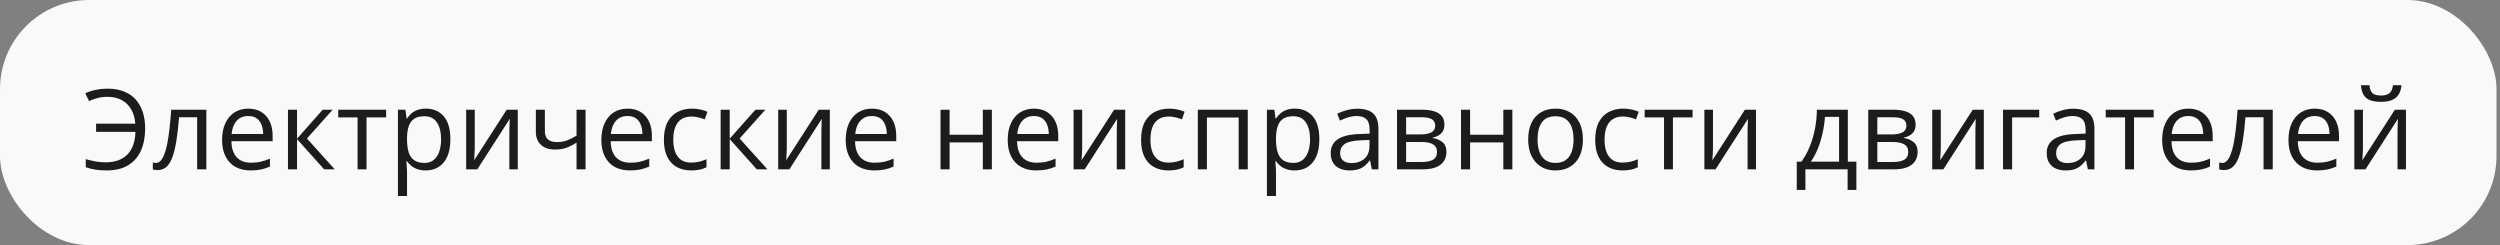
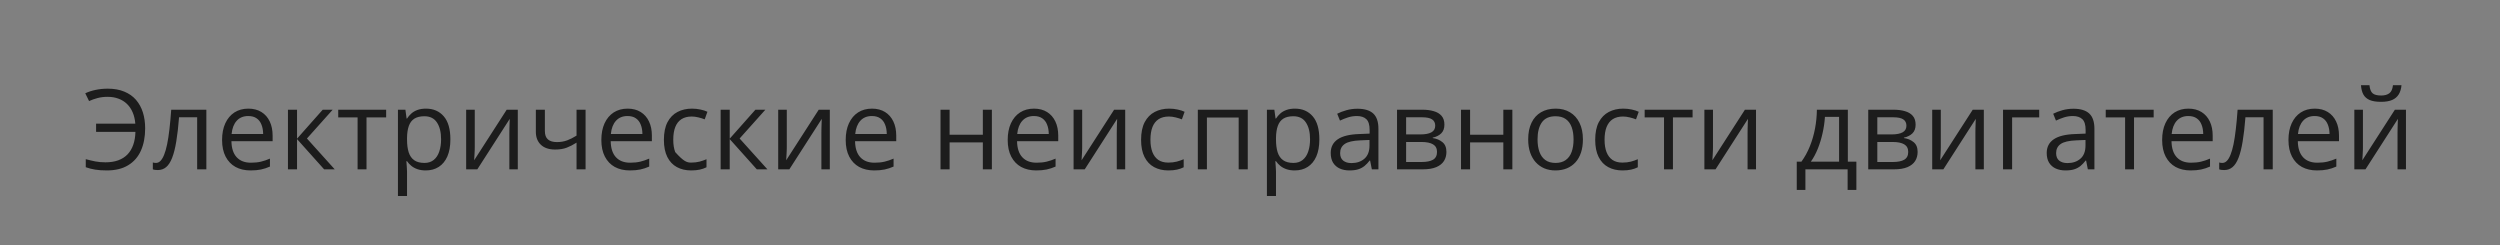
<svg xmlns="http://www.w3.org/2000/svg" width="561" height="55" viewBox="0 0 561 55" fill="none">
  <rect x="0" y="0" width="561" height="55" fill="#808080" stroke="none" />
-   <rect width="560.217" height="55" rx="20" fill="#F9F9F9" />
-   <path d="M24.151 21.728C23.329 21.728 22.568 21.822 21.868 22.009C21.176 22.196 20.55 22.42 19.988 22.68L19.134 20.935C19.826 20.601 20.607 20.345 21.477 20.166C22.348 19.986 23.247 19.897 24.175 19.897C25.599 19.897 26.836 20.117 27.886 20.556C28.944 20.988 29.819 21.602 30.511 22.399C31.202 23.197 31.719 24.137 32.061 25.219C32.403 26.302 32.574 27.49 32.574 28.784C32.574 30.712 32.256 32.385 31.622 33.801C30.987 35.217 30.031 36.311 28.753 37.084C27.483 37.858 25.892 38.244 23.98 38.244C22.946 38.244 22.067 38.183 21.343 38.061C20.627 37.947 19.927 37.768 19.244 37.524V35.717C19.935 35.904 20.639 36.071 21.355 36.218C22.08 36.356 22.849 36.425 23.663 36.425C24.753 36.425 25.709 36.275 26.531 35.974C27.361 35.672 28.057 35.229 28.619 34.643C29.18 34.057 29.607 33.341 29.9 32.495C30.201 31.648 30.364 30.68 30.389 29.589H21.563V27.758H30.364C30.291 26.814 30.096 25.972 29.778 25.231C29.461 24.483 29.034 23.848 28.497 23.327C27.959 22.806 27.325 22.412 26.592 22.143C25.868 21.866 25.054 21.728 24.151 21.728ZM46.307 38H44.244V26.318H40.179C40.016 28.426 39.808 30.232 39.556 31.738C39.312 33.235 39.003 34.46 38.628 35.412C38.262 36.356 37.815 37.052 37.286 37.499C36.765 37.939 36.142 38.159 35.418 38.159C35.198 38.159 34.991 38.147 34.795 38.122C34.6 38.098 34.433 38.057 34.295 38V36.462C34.401 36.495 34.511 36.519 34.624 36.535C34.747 36.551 34.873 36.56 35.003 36.56C35.369 36.56 35.703 36.409 36.004 36.108C36.313 35.799 36.59 35.335 36.834 34.716C37.086 34.098 37.31 33.317 37.505 32.373C37.701 31.42 37.872 30.301 38.018 29.016C38.173 27.722 38.307 26.257 38.421 24.621H46.307V38ZM55.73 24.377C56.87 24.377 57.846 24.629 58.66 25.134C59.474 25.638 60.096 26.346 60.528 27.258C60.959 28.161 61.175 29.219 61.175 30.432V31.689H51.934C51.959 33.26 52.349 34.456 53.106 35.278C53.863 36.1 54.929 36.511 56.304 36.511C57.151 36.511 57.899 36.433 58.55 36.279C59.201 36.124 59.877 35.896 60.577 35.595V37.377C59.901 37.678 59.23 37.898 58.562 38.037C57.903 38.175 57.122 38.244 56.219 38.244C54.933 38.244 53.81 37.984 52.85 37.463C51.897 36.934 51.157 36.161 50.628 35.144C50.099 34.126 49.834 32.881 49.834 31.408C49.834 29.968 50.075 28.723 50.555 27.673C51.043 26.615 51.727 25.801 52.605 25.231C53.492 24.662 54.534 24.377 55.73 24.377ZM55.706 26.037C54.624 26.037 53.761 26.391 53.118 27.099C52.475 27.807 52.093 28.796 51.971 30.065H59.051C59.043 29.268 58.916 28.568 58.672 27.966C58.436 27.355 58.074 26.884 57.586 26.55C57.098 26.208 56.471 26.037 55.706 26.037ZM72.417 24.621H74.651L68.877 31.079L75.115 38H72.735L66.656 31.213V38H64.617V24.621H66.656V31.115L72.417 24.621ZM86.651 26.342H82.244V38H80.242V26.342H75.897V24.621H86.651V26.342ZM95.586 24.377C97.255 24.377 98.585 24.951 99.578 26.098C100.571 27.246 101.067 28.971 101.067 31.274C101.067 32.796 100.839 34.073 100.384 35.107C99.928 36.141 99.285 36.922 98.455 37.451C97.633 37.98 96.661 38.244 95.538 38.244C94.83 38.244 94.207 38.151 93.67 37.963C93.133 37.776 92.673 37.524 92.29 37.206C91.908 36.889 91.591 36.543 91.338 36.169H91.192C91.216 36.486 91.245 36.869 91.277 37.316C91.318 37.764 91.338 38.155 91.338 38.488V43.981H89.3V24.621H90.972L91.241 26.599H91.338C91.599 26.192 91.916 25.822 92.29 25.488C92.665 25.146 93.121 24.877 93.658 24.682C94.203 24.479 94.846 24.377 95.586 24.377ZM95.232 26.086C94.305 26.086 93.556 26.265 92.986 26.623C92.425 26.981 92.014 27.518 91.753 28.234C91.493 28.942 91.355 29.834 91.338 30.908V31.298C91.338 32.429 91.46 33.386 91.705 34.167C91.957 34.948 92.368 35.542 92.938 35.949C93.515 36.356 94.288 36.56 95.257 36.56C96.087 36.56 96.779 36.336 97.332 35.888C97.885 35.441 98.296 34.818 98.565 34.02C98.842 33.215 98.98 32.291 98.98 31.25C98.98 29.671 98.671 28.418 98.052 27.49C97.442 26.554 96.502 26.086 95.232 26.086ZM106.536 24.621V33.032C106.536 33.194 106.532 33.406 106.524 33.666C106.516 33.919 106.504 34.191 106.487 34.484C106.471 34.769 106.455 35.046 106.438 35.315C106.43 35.575 106.418 35.791 106.402 35.961L113.702 24.621H116.192V38H114.3V29.797C114.3 29.537 114.304 29.203 114.312 28.796C114.32 28.389 114.332 27.99 114.349 27.6C114.365 27.201 114.377 26.892 114.385 26.672L107.11 38H104.607V24.621H106.536ZM122.271 24.621V29.431C122.271 30.269 122.499 30.887 122.955 31.286C123.418 31.685 124.09 31.884 124.969 31.884C125.815 31.884 126.584 31.754 127.276 31.494C127.968 31.233 128.667 30.879 129.375 30.432V24.621H131.402V38H129.375V32.006C128.627 32.486 127.89 32.865 127.166 33.142C126.442 33.418 125.575 33.557 124.566 33.557C123.191 33.557 122.124 33.199 121.368 32.482C120.619 31.766 120.245 30.798 120.245 29.577V24.621H122.271ZM140.838 24.377C141.977 24.377 142.954 24.629 143.768 25.134C144.581 25.638 145.204 26.346 145.635 27.258C146.067 28.161 146.282 29.219 146.282 30.432V31.689H137.041C137.066 33.26 137.457 34.456 138.213 35.278C138.97 36.1 140.036 36.511 141.412 36.511C142.258 36.511 143.007 36.433 143.658 36.279C144.309 36.124 144.984 35.896 145.684 35.595V37.377C145.009 37.678 144.337 37.898 143.67 38.037C143.011 38.175 142.229 38.244 141.326 38.244C140.04 38.244 138.917 37.984 137.957 37.463C137.005 36.934 136.264 36.161 135.735 35.144C135.206 34.126 134.942 32.881 134.942 31.408C134.942 29.968 135.182 28.723 135.662 27.673C136.15 26.615 136.834 25.801 137.713 25.231C138.6 24.662 139.642 24.377 140.838 24.377ZM140.813 26.037C139.731 26.037 138.868 26.391 138.226 27.099C137.583 27.807 137.2 28.796 137.078 30.065H144.158C144.15 29.268 144.024 28.568 143.78 27.966C143.544 27.355 143.182 26.884 142.693 26.55C142.205 26.208 141.578 26.037 140.813 26.037ZM155.083 38.244C153.879 38.244 152.817 37.996 151.897 37.499C150.978 37.003 150.262 36.246 149.749 35.229C149.236 34.212 148.98 32.93 148.98 31.384C148.98 29.764 149.249 28.442 149.786 27.416C150.331 26.383 151.08 25.618 152.032 25.122C152.984 24.625 154.066 24.377 155.279 24.377C155.946 24.377 156.589 24.446 157.207 24.584C157.834 24.715 158.347 24.881 158.746 25.085L158.135 26.782C157.728 26.619 157.256 26.473 156.719 26.342C156.19 26.212 155.694 26.147 155.23 26.147C154.302 26.147 153.529 26.346 152.911 26.745C152.3 27.144 151.84 27.73 151.531 28.503C151.23 29.276 151.08 30.228 151.08 31.359C151.08 32.442 151.226 33.365 151.519 34.13C151.82 34.895 152.264 35.481 152.85 35.888C153.444 36.287 154.184 36.486 155.071 36.486C155.779 36.486 156.418 36.413 156.988 36.267C157.557 36.112 158.074 35.933 158.538 35.73V37.536C158.09 37.764 157.59 37.939 157.037 38.061C156.491 38.183 155.84 38.244 155.083 38.244ZM169.512 24.621H171.746L165.972 31.079L172.21 38H169.83L163.75 31.213V38H161.712V24.621H163.75V31.115L169.512 24.621ZM176.556 24.621V33.032C176.556 33.194 176.552 33.406 176.543 33.666C176.535 33.919 176.523 34.191 176.507 34.484C176.491 34.769 176.474 35.046 176.458 35.315C176.45 35.575 176.438 35.791 176.421 35.961L183.721 24.621H186.211V38H184.319V29.797C184.319 29.537 184.323 29.203 184.332 28.796C184.34 28.389 184.352 27.99 184.368 27.6C184.384 27.201 184.397 26.892 184.405 26.672L177.129 38H174.627V24.621H176.556ZM195.672 24.377C196.811 24.377 197.788 24.629 198.602 25.134C199.415 25.638 200.038 26.346 200.469 27.258C200.901 28.161 201.116 29.219 201.116 30.432V31.689H191.875C191.9 33.26 192.29 34.456 193.047 35.278C193.804 36.1 194.87 36.511 196.246 36.511C197.092 36.511 197.841 36.433 198.492 36.279C199.143 36.124 199.818 35.896 200.518 35.595V37.377C199.843 37.678 199.171 37.898 198.504 38.037C197.845 38.175 197.063 38.244 196.16 38.244C194.874 38.244 193.751 37.984 192.791 37.463C191.839 36.934 191.098 36.161 190.569 35.144C190.04 34.126 189.776 32.881 189.776 31.408C189.776 29.968 190.016 28.723 190.496 27.673C190.984 26.615 191.668 25.801 192.547 25.231C193.434 24.662 194.476 24.377 195.672 24.377ZM195.647 26.037C194.565 26.037 193.702 26.391 193.06 27.099C192.417 27.807 192.034 28.796 191.912 30.065H198.992C198.984 29.268 198.858 28.568 198.614 27.966C198.378 27.355 198.016 26.884 197.527 26.55C197.039 26.208 196.412 26.037 195.647 26.037ZM213.091 24.621V30.236H220.55V24.621H222.576V38H220.55V31.957H213.091V38H211.053V24.621H213.091ZM232.024 24.377C233.164 24.377 234.14 24.629 234.954 25.134C235.768 25.638 236.39 26.346 236.822 27.258C237.253 28.161 237.469 29.219 237.469 30.432V31.689H228.228C228.252 33.26 228.643 34.456 229.4 35.278C230.157 36.1 231.223 36.511 232.598 36.511C233.444 36.511 234.193 36.433 234.844 36.279C235.495 36.124 236.171 35.896 236.871 35.595V37.377C236.195 37.678 235.524 37.898 234.856 38.037C234.197 38.175 233.416 38.244 232.513 38.244C231.227 38.244 230.104 37.984 229.144 37.463C228.191 36.934 227.451 36.161 226.922 35.144C226.393 34.126 226.128 32.881 226.128 31.408C226.128 29.968 226.368 28.723 226.849 27.673C227.337 26.615 228.02 25.801 228.899 25.231C229.786 24.662 230.828 24.377 232.024 24.377ZM232 26.037C230.918 26.037 230.055 26.391 229.412 27.099C228.769 27.807 228.387 28.796 228.265 30.065H235.345C235.337 29.268 235.21 28.568 234.966 27.966C234.73 27.355 234.368 26.884 233.88 26.55C233.392 26.208 232.765 26.037 232 26.037ZM242.84 24.621V33.032C242.84 33.194 242.836 33.406 242.828 33.666C242.819 33.919 242.807 34.191 242.791 34.484C242.775 34.769 242.758 35.046 242.742 35.315C242.734 35.575 242.722 35.791 242.706 35.961L250.005 24.621H252.496V38H250.603V29.797C250.603 29.537 250.608 29.203 250.616 28.796C250.624 28.389 250.636 27.99 250.652 27.6C250.669 27.201 250.681 26.892 250.689 26.672L243.414 38H240.911V24.621H242.84ZM262.164 38.244C260.959 38.244 259.897 37.996 258.978 37.499C258.058 37.003 257.342 36.246 256.829 35.229C256.316 34.212 256.06 32.93 256.06 31.384C256.06 29.764 256.329 28.442 256.866 27.416C257.411 26.383 258.16 25.618 259.112 25.122C260.064 24.625 261.146 24.377 262.359 24.377C263.026 24.377 263.669 24.446 264.288 24.584C264.914 24.715 265.427 24.881 265.826 25.085L265.215 26.782C264.808 26.619 264.336 26.473 263.799 26.342C263.27 26.212 262.774 26.147 262.31 26.147C261.382 26.147 260.609 26.346 259.991 26.745C259.38 27.144 258.921 27.73 258.611 28.503C258.31 29.276 258.16 30.228 258.16 31.359C258.16 32.442 258.306 33.365 258.599 34.13C258.9 34.895 259.344 35.481 259.93 35.888C260.524 36.287 261.264 36.486 262.151 36.486C262.859 36.486 263.498 36.413 264.068 36.267C264.638 36.112 265.154 35.933 265.618 35.73V37.536C265.171 37.764 264.67 37.939 264.117 38.061C263.571 38.183 262.92 38.244 262.164 38.244ZM279.998 24.621V38H277.959V26.367H270.831V38H268.792V24.621H279.998ZM290.582 24.377C292.25 24.377 293.58 24.951 294.573 26.098C295.566 27.246 296.062 28.971 296.062 31.274C296.062 32.796 295.835 34.073 295.379 35.107C294.923 36.141 294.28 36.922 293.45 37.451C292.628 37.98 291.656 38.244 290.533 38.244C289.825 38.244 289.202 38.151 288.665 37.963C288.128 37.776 287.668 37.524 287.286 37.206C286.903 36.889 286.586 36.543 286.333 36.169H286.187C286.211 36.486 286.24 36.869 286.272 37.316C286.313 37.764 286.333 38.155 286.333 38.488V43.981H284.295V24.621H285.967L286.236 26.599H286.333C286.594 26.192 286.911 25.822 287.286 25.488C287.66 25.146 288.116 24.877 288.653 24.682C289.198 24.479 289.841 24.377 290.582 24.377ZM290.228 26.086C289.3 26.086 288.551 26.265 287.981 26.623C287.42 26.981 287.009 27.518 286.749 28.234C286.488 28.942 286.35 29.834 286.333 30.908V31.298C286.333 32.429 286.456 33.386 286.7 34.167C286.952 34.948 287.363 35.542 287.933 35.949C288.51 36.356 289.283 36.56 290.252 36.56C291.082 36.56 291.774 36.336 292.327 35.888C292.881 35.441 293.291 34.818 293.56 34.02C293.837 33.215 293.975 32.291 293.975 31.25C293.975 29.671 293.666 28.418 293.047 27.49C292.437 26.554 291.497 26.086 290.228 26.086ZM304.607 24.401C306.202 24.401 307.387 24.759 308.16 25.476C308.933 26.192 309.319 27.335 309.319 28.906V38H307.842L307.452 36.023H307.354C306.98 36.511 306.589 36.922 306.182 37.255C305.775 37.581 305.303 37.829 304.766 38C304.237 38.163 303.586 38.244 302.813 38.244C301.999 38.244 301.275 38.102 300.64 37.817C300.013 37.532 299.517 37.101 299.151 36.523C298.793 35.945 298.614 35.213 298.614 34.326C298.614 32.991 299.143 31.966 300.201 31.25C301.259 30.533 302.87 30.143 305.035 30.078L307.342 29.98V29.162C307.342 28.006 307.094 27.197 306.597 26.733C306.101 26.269 305.401 26.037 304.498 26.037C303.798 26.037 303.13 26.139 302.496 26.342C301.861 26.546 301.259 26.786 300.689 27.062L300.066 25.524C300.669 25.215 301.36 24.951 302.142 24.731C302.923 24.511 303.745 24.401 304.607 24.401ZM307.317 31.408L305.279 31.494C303.61 31.559 302.435 31.831 301.751 32.312C301.067 32.792 300.726 33.471 300.726 34.35C300.726 35.115 300.957 35.681 301.421 36.047C301.885 36.413 302.5 36.596 303.265 36.596C304.453 36.596 305.425 36.267 306.182 35.607C306.939 34.948 307.317 33.959 307.317 32.641V31.408ZM324.126 27.978C324.126 28.816 323.882 29.471 323.394 29.943C322.906 30.407 322.275 30.721 321.502 30.883V30.981C322.34 31.095 323.06 31.396 323.663 31.884C324.273 32.364 324.578 33.101 324.578 34.094C324.578 34.859 324.395 35.534 324.029 36.12C323.663 36.706 323.089 37.166 322.308 37.499C321.526 37.833 320.509 38 319.256 38H313.494V24.621H319.207C320.167 24.621 321.014 24.731 321.746 24.951C322.487 25.162 323.068 25.512 323.492 26C323.915 26.489 324.126 27.148 324.126 27.978ZM322.466 34.094C322.466 33.304 322.165 32.735 321.563 32.385C320.969 32.035 320.102 31.86 318.963 31.86H315.533V36.352H319.012C320.135 36.352 320.989 36.181 321.575 35.839C322.169 35.489 322.466 34.908 322.466 34.094ZM322.063 28.21C322.063 27.575 321.832 27.103 321.368 26.794C320.904 26.477 320.143 26.318 319.085 26.318H315.533V30.163H318.731C319.83 30.163 320.66 30.004 321.221 29.687C321.783 29.37 322.063 28.877 322.063 28.21ZM329.888 24.621V30.236H337.347V24.621H339.373V38H337.347V31.957H329.888V38H327.85V24.621H329.888ZM355.206 31.286C355.206 32.385 355.063 33.365 354.778 34.228C354.493 35.091 354.082 35.819 353.545 36.413C353.008 37.007 352.357 37.463 351.592 37.78C350.835 38.09 349.977 38.244 349.017 38.244C348.121 38.244 347.299 38.09 346.551 37.78C345.81 37.463 345.167 37.007 344.622 36.413C344.085 35.819 343.666 35.091 343.365 34.228C343.072 33.365 342.925 32.385 342.925 31.286C342.925 29.821 343.173 28.576 343.67 27.551C344.166 26.517 344.874 25.732 345.794 25.195C346.722 24.65 347.824 24.377 349.102 24.377C350.323 24.377 351.389 24.65 352.3 25.195C353.22 25.74 353.932 26.529 354.436 27.563C354.949 28.588 355.206 29.829 355.206 31.286ZM345.025 31.286C345.025 32.36 345.167 33.292 345.452 34.081C345.737 34.871 346.176 35.481 346.77 35.913C347.365 36.344 348.13 36.56 349.065 36.56C349.993 36.56 350.754 36.344 351.348 35.913C351.95 35.481 352.394 34.871 352.679 34.081C352.964 33.292 353.106 32.36 353.106 31.286C353.106 30.22 352.964 29.3 352.679 28.527C352.394 27.746 351.954 27.144 351.36 26.721C350.766 26.297 349.997 26.086 349.053 26.086C347.662 26.086 346.64 26.546 345.989 27.465C345.346 28.385 345.025 29.659 345.025 31.286ZM364.068 38.244C362.863 38.244 361.801 37.996 360.882 37.499C359.962 37.003 359.246 36.246 358.733 35.229C358.221 34.212 357.964 32.93 357.964 31.384C357.964 29.764 358.233 28.442 358.77 27.416C359.315 26.383 360.064 25.618 361.016 25.122C361.968 24.625 363.051 24.377 364.263 24.377C364.93 24.377 365.573 24.446 366.192 24.584C366.818 24.715 367.331 24.881 367.73 25.085L367.12 26.782C366.713 26.619 366.241 26.473 365.704 26.342C365.175 26.212 364.678 26.147 364.214 26.147C363.287 26.147 362.513 26.346 361.895 26.745C361.285 27.144 360.825 27.73 360.516 28.503C360.214 29.276 360.064 30.228 360.064 31.359C360.064 32.442 360.21 33.365 360.503 34.13C360.804 34.895 361.248 35.481 361.834 35.888C362.428 36.287 363.169 36.486 364.056 36.486C364.764 36.486 365.402 36.413 365.972 36.267C366.542 36.112 367.059 35.933 367.522 35.73V37.536C367.075 37.764 366.574 37.939 366.021 38.061C365.476 38.183 364.825 38.244 364.068 38.244ZM379.815 26.342H375.408V38H373.406V26.342H369.061V24.621H379.815V26.342ZM384.393 24.621V33.032C384.393 33.194 384.388 33.406 384.38 33.666C384.372 33.919 384.36 34.191 384.344 34.484C384.327 34.769 384.311 35.046 384.295 35.315C384.287 35.575 384.275 35.791 384.258 35.961L391.558 24.621H394.048V38H392.156V29.797C392.156 29.537 392.16 29.203 392.168 28.796C392.177 28.389 392.189 27.99 392.205 27.6C392.221 27.201 392.234 26.892 392.242 26.672L384.966 38H382.464V24.621H384.393ZM414.654 24.621V36.279H416.57V42.627H414.605V38H405.132V42.627H403.191V36.279H404.241C405.006 35.221 405.641 34.061 406.145 32.8C406.65 31.538 407.033 30.216 407.293 28.832C407.553 27.441 407.692 26.037 407.708 24.621H414.654ZM412.688 26.232H409.515C409.441 27.421 409.266 28.629 408.99 29.858C408.721 31.087 408.363 32.259 407.915 33.373C407.468 34.48 406.947 35.449 406.353 36.279H412.688V26.232ZM429.864 27.978C429.864 28.816 429.62 29.471 429.131 29.943C428.643 30.407 428.012 30.721 427.239 30.883V30.981C428.077 31.095 428.798 31.396 429.4 31.884C430.01 32.364 430.315 33.101 430.315 34.094C430.315 34.859 430.132 35.534 429.766 36.12C429.4 36.706 428.826 37.166 428.045 37.499C427.264 37.833 426.246 38 424.993 38H419.231V24.621H424.944C425.905 24.621 426.751 24.731 427.483 24.951C428.224 25.162 428.806 25.512 429.229 26C429.652 26.489 429.864 27.148 429.864 27.978ZM428.204 34.094C428.204 33.304 427.902 32.735 427.3 32.385C426.706 32.035 425.839 31.86 424.7 31.86H421.27V36.352H424.749C425.872 36.352 426.727 36.181 427.312 35.839C427.907 35.489 428.204 34.908 428.204 34.094ZM427.801 28.21C427.801 27.575 427.569 27.103 427.105 26.794C426.641 26.477 425.88 26.318 424.822 26.318H421.27V30.163H424.468C425.567 30.163 426.397 30.004 426.958 29.687C427.52 29.37 427.801 28.877 427.801 28.21ZM435.516 24.621V33.032C435.516 33.194 435.512 33.406 435.503 33.666C435.495 33.919 435.483 34.191 435.467 34.484C435.45 34.769 435.434 35.046 435.418 35.315C435.41 35.575 435.398 35.791 435.381 35.961L442.681 24.621H445.171V38H443.279V29.797C443.279 29.537 443.283 29.203 443.291 28.796C443.3 28.389 443.312 27.99 443.328 27.6C443.344 27.201 443.357 26.892 443.365 26.672L436.089 38H433.587V24.621H435.516ZM457.598 24.621V26.342H451.519V38H449.48V24.621H457.598ZM465.276 24.401C466.871 24.401 468.055 24.759 468.829 25.476C469.602 26.192 469.988 27.335 469.988 28.906V38H468.511L468.121 36.023H468.023C467.649 36.511 467.258 36.922 466.851 37.255C466.444 37.581 465.972 37.829 465.435 38C464.906 38.163 464.255 38.244 463.482 38.244C462.668 38.244 461.944 38.102 461.309 37.817C460.682 37.532 460.186 37.101 459.82 36.523C459.462 35.945 459.283 35.213 459.283 34.326C459.283 32.991 459.812 31.966 460.87 31.25C461.928 30.533 463.539 30.143 465.704 30.078L468.011 29.98V29.162C468.011 28.006 467.763 27.197 467.266 26.733C466.77 26.269 466.07 26.037 465.166 26.037C464.467 26.037 463.799 26.139 463.165 26.342C462.53 26.546 461.928 26.786 461.358 27.062L460.735 25.524C461.338 25.215 462.029 24.951 462.811 24.731C463.592 24.511 464.414 24.401 465.276 24.401ZM467.986 31.408L465.948 31.494C464.279 31.559 463.103 31.831 462.42 32.312C461.736 32.792 461.395 33.471 461.395 34.35C461.395 35.115 461.626 35.681 462.09 36.047C462.554 36.413 463.169 36.596 463.934 36.596C465.122 36.596 466.094 36.267 466.851 35.607C467.608 34.948 467.986 33.959 467.986 32.641V31.408ZM483.282 26.342H478.875V38H476.873V26.342H472.527V24.621H483.282V26.342ZM491.082 24.377C492.221 24.377 493.198 24.629 494.012 25.134C494.825 25.638 495.448 26.346 495.879 27.258C496.311 28.161 496.526 29.219 496.526 30.432V31.689H487.286C487.31 33.26 487.701 34.456 488.457 35.278C489.214 36.1 490.28 36.511 491.656 36.511C492.502 36.511 493.251 36.433 493.902 36.279C494.553 36.124 495.228 35.896 495.928 35.595V37.377C495.253 37.678 494.581 37.898 493.914 38.037C493.255 38.175 492.474 38.244 491.57 38.244C490.284 38.244 489.161 37.984 488.201 37.463C487.249 36.934 486.508 36.161 485.979 35.144C485.45 34.126 485.186 32.881 485.186 31.408C485.186 29.968 485.426 28.723 485.906 27.673C486.395 26.615 487.078 25.801 487.957 25.231C488.844 24.662 489.886 24.377 491.082 24.377ZM491.058 26.037C489.975 26.037 489.113 26.391 488.47 27.099C487.827 27.807 487.444 28.796 487.322 30.065H494.402C494.394 29.268 494.268 28.568 494.024 27.966C493.788 27.355 493.426 26.884 492.937 26.55C492.449 26.208 491.823 26.037 491.058 26.037ZM510.003 38H507.94V26.318H503.875C503.712 28.426 503.505 30.232 503.252 31.738C503.008 33.235 502.699 34.46 502.325 35.412C501.958 36.356 501.511 37.052 500.982 37.499C500.461 37.939 499.839 38.159 499.114 38.159C498.895 38.159 498.687 38.147 498.492 38.122C498.296 38.098 498.13 38.057 497.991 38V36.462C498.097 36.495 498.207 36.519 498.321 36.535C498.443 36.551 498.569 36.56 498.699 36.56C499.065 36.56 499.399 36.409 499.7 36.108C500.009 35.799 500.286 35.335 500.53 34.716C500.783 34.098 501.006 33.317 501.202 32.373C501.397 31.42 501.568 30.301 501.714 29.016C501.869 27.722 502.003 26.257 502.117 24.621H510.003V38ZM519.427 24.377C520.566 24.377 521.543 24.629 522.356 25.134C523.17 25.638 523.793 26.346 524.224 27.258C524.655 28.161 524.871 29.219 524.871 30.432V31.689H515.63C515.655 33.26 516.045 34.456 516.802 35.278C517.559 36.1 518.625 36.511 520 36.511C520.847 36.511 521.596 36.433 522.247 36.279C522.898 36.124 523.573 35.896 524.273 35.595V37.377C523.597 37.678 522.926 37.898 522.259 38.037C521.6 38.175 520.818 38.244 519.915 38.244C518.629 38.244 517.506 37.984 516.546 37.463C515.594 36.934 514.853 36.161 514.324 35.144C513.795 34.126 513.531 32.881 513.531 31.408C513.531 29.968 513.771 28.723 514.251 27.673C514.739 26.615 515.423 25.801 516.302 25.231C517.189 24.662 518.23 24.377 519.427 24.377ZM519.402 26.037C518.32 26.037 517.457 26.391 516.814 27.099C516.172 27.807 515.789 28.796 515.667 30.065H522.747C522.739 29.268 522.613 28.568 522.369 27.966C522.133 27.355 521.77 26.884 521.282 26.55C520.794 26.208 520.167 26.037 519.402 26.037ZM530.242 24.621V33.032C530.242 33.194 530.238 33.406 530.23 33.666C530.222 33.919 530.21 34.191 530.193 34.484C530.177 34.769 530.161 35.046 530.145 35.315C530.136 35.575 530.124 35.791 530.108 35.961L537.408 24.621H539.898V38H538.006V29.797C538.006 29.537 538.01 29.203 538.018 28.796C538.026 28.389 538.038 27.99 538.055 27.6C538.071 27.201 538.083 26.892 538.091 26.672L530.816 38H528.313V24.621H530.242ZM538.897 19.116C538.824 19.938 538.616 20.625 538.274 21.179C537.941 21.732 537.448 22.151 536.797 22.436C536.146 22.713 535.312 22.851 534.295 22.851C533.245 22.851 532.399 22.717 531.756 22.448C531.121 22.172 530.649 21.756 530.34 21.203C530.039 20.65 529.86 19.954 529.803 19.116H531.707C531.797 20.011 532.037 20.621 532.427 20.947C532.818 21.272 533.453 21.435 534.332 21.435C535.113 21.435 535.727 21.264 536.175 20.922C536.622 20.581 536.891 19.978 536.98 19.116H538.897Z" fill="#1C1C1C" />
+   <path d="M24.151 21.728C23.329 21.728 22.568 21.822 21.868 22.009C21.176 22.196 20.55 22.42 19.988 22.68L19.134 20.935C19.826 20.601 20.607 20.345 21.477 20.166C22.348 19.986 23.247 19.897 24.175 19.897C25.599 19.897 26.836 20.117 27.886 20.556C28.944 20.988 29.819 21.602 30.511 22.399C31.202 23.197 31.719 24.137 32.061 25.219C32.403 26.302 32.574 27.49 32.574 28.784C32.574 30.712 32.256 32.385 31.622 33.801C30.987 35.217 30.031 36.311 28.753 37.084C27.483 37.858 25.892 38.244 23.98 38.244C22.946 38.244 22.067 38.183 21.343 38.061C20.627 37.947 19.927 37.768 19.244 37.524V35.717C19.935 35.904 20.639 36.071 21.355 36.218C22.08 36.356 22.849 36.425 23.663 36.425C24.753 36.425 25.709 36.275 26.531 35.974C27.361 35.672 28.057 35.229 28.619 34.643C29.18 34.057 29.607 33.341 29.9 32.495C30.201 31.648 30.364 30.68 30.389 29.589H21.563V27.758H30.364C30.291 26.814 30.096 25.972 29.778 25.231C29.461 24.483 29.034 23.848 28.497 23.327C27.959 22.806 27.325 22.412 26.592 22.143C25.868 21.866 25.054 21.728 24.151 21.728ZM46.307 38H44.244V26.318H40.179C40.016 28.426 39.808 30.232 39.556 31.738C39.312 33.235 39.003 34.46 38.628 35.412C38.262 36.356 37.815 37.052 37.286 37.499C36.765 37.939 36.142 38.159 35.418 38.159C35.198 38.159 34.991 38.147 34.795 38.122C34.6 38.098 34.433 38.057 34.295 38V36.462C34.401 36.495 34.511 36.519 34.624 36.535C34.747 36.551 34.873 36.56 35.003 36.56C35.369 36.56 35.703 36.409 36.004 36.108C36.313 35.799 36.59 35.335 36.834 34.716C37.086 34.098 37.31 33.317 37.505 32.373C37.701 31.42 37.872 30.301 38.018 29.016C38.173 27.722 38.307 26.257 38.421 24.621H46.307V38ZM55.73 24.377C56.87 24.377 57.846 24.629 58.66 25.134C59.474 25.638 60.096 26.346 60.528 27.258C60.959 28.161 61.175 29.219 61.175 30.432V31.689H51.934C51.959 33.26 52.349 34.456 53.106 35.278C53.863 36.1 54.929 36.511 56.304 36.511C57.151 36.511 57.899 36.433 58.55 36.279C59.201 36.124 59.877 35.896 60.577 35.595V37.377C59.901 37.678 59.23 37.898 58.562 38.037C57.903 38.175 57.122 38.244 56.219 38.244C54.933 38.244 53.81 37.984 52.85 37.463C51.897 36.934 51.157 36.161 50.628 35.144C50.099 34.126 49.834 32.881 49.834 31.408C49.834 29.968 50.075 28.723 50.555 27.673C51.043 26.615 51.727 25.801 52.605 25.231C53.492 24.662 54.534 24.377 55.73 24.377ZM55.706 26.037C54.624 26.037 53.761 26.391 53.118 27.099C52.475 27.807 52.093 28.796 51.971 30.065H59.051C59.043 29.268 58.916 28.568 58.672 27.966C58.436 27.355 58.074 26.884 57.586 26.55C57.098 26.208 56.471 26.037 55.706 26.037ZM72.417 24.621H74.651L68.877 31.079L75.115 38H72.735L66.656 31.213V38H64.617V24.621H66.656V31.115L72.417 24.621ZM86.651 26.342H82.244V38H80.242V26.342H75.897V24.621H86.651V26.342ZM95.586 24.377C97.255 24.377 98.585 24.951 99.578 26.098C100.571 27.246 101.067 28.971 101.067 31.274C101.067 32.796 100.839 34.073 100.384 35.107C99.928 36.141 99.285 36.922 98.455 37.451C97.633 37.98 96.661 38.244 95.538 38.244C94.83 38.244 94.207 38.151 93.67 37.963C93.133 37.776 92.673 37.524 92.29 37.206C91.908 36.889 91.591 36.543 91.338 36.169H91.192C91.216 36.486 91.245 36.869 91.277 37.316C91.318 37.764 91.338 38.155 91.338 38.488V43.981H89.3V24.621H90.972L91.241 26.599H91.338C91.599 26.192 91.916 25.822 92.29 25.488C92.665 25.146 93.121 24.877 93.658 24.682C94.203 24.479 94.846 24.377 95.586 24.377ZM95.232 26.086C94.305 26.086 93.556 26.265 92.986 26.623C92.425 26.981 92.014 27.518 91.753 28.234C91.493 28.942 91.355 29.834 91.338 30.908V31.298C91.338 32.429 91.46 33.386 91.705 34.167C91.957 34.948 92.368 35.542 92.938 35.949C93.515 36.356 94.288 36.56 95.257 36.56C96.087 36.56 96.779 36.336 97.332 35.888C97.885 35.441 98.296 34.818 98.565 34.02C98.842 33.215 98.98 32.291 98.98 31.25C98.98 29.671 98.671 28.418 98.052 27.49C97.442 26.554 96.502 26.086 95.232 26.086ZM106.536 24.621V33.032C106.536 33.194 106.532 33.406 106.524 33.666C106.516 33.919 106.504 34.191 106.487 34.484C106.471 34.769 106.455 35.046 106.438 35.315C106.43 35.575 106.418 35.791 106.402 35.961L113.702 24.621H116.192V38H114.3V29.797C114.3 29.537 114.304 29.203 114.312 28.796C114.32 28.389 114.332 27.99 114.349 27.6C114.365 27.201 114.377 26.892 114.385 26.672L107.11 38H104.607V24.621H106.536ZM122.271 24.621V29.431C122.271 30.269 122.499 30.887 122.955 31.286C123.418 31.685 124.09 31.884 124.969 31.884C125.815 31.884 126.584 31.754 127.276 31.494C127.968 31.233 128.667 30.879 129.375 30.432V24.621H131.402V38H129.375V32.006C128.627 32.486 127.89 32.865 127.166 33.142C126.442 33.418 125.575 33.557 124.566 33.557C123.191 33.557 122.124 33.199 121.368 32.482C120.619 31.766 120.245 30.798 120.245 29.577V24.621H122.271ZM140.838 24.377C141.977 24.377 142.954 24.629 143.768 25.134C144.581 25.638 145.204 26.346 145.635 27.258C146.067 28.161 146.282 29.219 146.282 30.432V31.689H137.041C137.066 33.26 137.457 34.456 138.213 35.278C138.97 36.1 140.036 36.511 141.412 36.511C142.258 36.511 143.007 36.433 143.658 36.279C144.309 36.124 144.984 35.896 145.684 35.595V37.377C145.009 37.678 144.337 37.898 143.67 38.037C143.011 38.175 142.229 38.244 141.326 38.244C140.04 38.244 138.917 37.984 137.957 37.463C137.005 36.934 136.264 36.161 135.735 35.144C135.206 34.126 134.942 32.881 134.942 31.408C134.942 29.968 135.182 28.723 135.662 27.673C136.15 26.615 136.834 25.801 137.713 25.231C138.6 24.662 139.642 24.377 140.838 24.377ZM140.813 26.037C139.731 26.037 138.868 26.391 138.226 27.099C137.583 27.807 137.2 28.796 137.078 30.065H144.158C144.15 29.268 144.024 28.568 143.78 27.966C143.544 27.355 143.182 26.884 142.693 26.55C142.205 26.208 141.578 26.037 140.813 26.037ZM155.083 38.244C153.879 38.244 152.817 37.996 151.897 37.499C150.978 37.003 150.262 36.246 149.749 35.229C149.236 34.212 148.98 32.93 148.98 31.384C148.98 29.764 149.249 28.442 149.786 27.416C150.331 26.383 151.08 25.618 152.032 25.122C152.984 24.625 154.066 24.377 155.279 24.377C155.946 24.377 156.589 24.446 157.207 24.584C157.834 24.715 158.347 24.881 158.746 25.085L158.135 26.782C157.728 26.619 157.256 26.473 156.719 26.342C156.19 26.212 155.694 26.147 155.23 26.147C154.302 26.147 153.529 26.346 152.911 26.745C152.3 27.144 151.84 27.73 151.531 28.503C151.23 29.276 151.08 30.228 151.08 31.359C151.08 32.442 151.226 33.365 151.519 34.13C153.444 36.287 154.184 36.486 155.071 36.486C155.779 36.486 156.418 36.413 156.988 36.267C157.557 36.112 158.074 35.933 158.538 35.73V37.536C158.09 37.764 157.59 37.939 157.037 38.061C156.491 38.183 155.84 38.244 155.083 38.244ZM169.512 24.621H171.746L165.972 31.079L172.21 38H169.83L163.75 31.213V38H161.712V24.621H163.75V31.115L169.512 24.621ZM176.556 24.621V33.032C176.556 33.194 176.552 33.406 176.543 33.666C176.535 33.919 176.523 34.191 176.507 34.484C176.491 34.769 176.474 35.046 176.458 35.315C176.45 35.575 176.438 35.791 176.421 35.961L183.721 24.621H186.211V38H184.319V29.797C184.319 29.537 184.323 29.203 184.332 28.796C184.34 28.389 184.352 27.99 184.368 27.6C184.384 27.201 184.397 26.892 184.405 26.672L177.129 38H174.627V24.621H176.556ZM195.672 24.377C196.811 24.377 197.788 24.629 198.602 25.134C199.415 25.638 200.038 26.346 200.469 27.258C200.901 28.161 201.116 29.219 201.116 30.432V31.689H191.875C191.9 33.26 192.29 34.456 193.047 35.278C193.804 36.1 194.87 36.511 196.246 36.511C197.092 36.511 197.841 36.433 198.492 36.279C199.143 36.124 199.818 35.896 200.518 35.595V37.377C199.843 37.678 199.171 37.898 198.504 38.037C197.845 38.175 197.063 38.244 196.16 38.244C194.874 38.244 193.751 37.984 192.791 37.463C191.839 36.934 191.098 36.161 190.569 35.144C190.04 34.126 189.776 32.881 189.776 31.408C189.776 29.968 190.016 28.723 190.496 27.673C190.984 26.615 191.668 25.801 192.547 25.231C193.434 24.662 194.476 24.377 195.672 24.377ZM195.647 26.037C194.565 26.037 193.702 26.391 193.06 27.099C192.417 27.807 192.034 28.796 191.912 30.065H198.992C198.984 29.268 198.858 28.568 198.614 27.966C198.378 27.355 198.016 26.884 197.527 26.55C197.039 26.208 196.412 26.037 195.647 26.037ZM213.091 24.621V30.236H220.55V24.621H222.576V38H220.55V31.957H213.091V38H211.053V24.621H213.091ZM232.024 24.377C233.164 24.377 234.14 24.629 234.954 25.134C235.768 25.638 236.39 26.346 236.822 27.258C237.253 28.161 237.469 29.219 237.469 30.432V31.689H228.228C228.252 33.26 228.643 34.456 229.4 35.278C230.157 36.1 231.223 36.511 232.598 36.511C233.444 36.511 234.193 36.433 234.844 36.279C235.495 36.124 236.171 35.896 236.871 35.595V37.377C236.195 37.678 235.524 37.898 234.856 38.037C234.197 38.175 233.416 38.244 232.513 38.244C231.227 38.244 230.104 37.984 229.144 37.463C228.191 36.934 227.451 36.161 226.922 35.144C226.393 34.126 226.128 32.881 226.128 31.408C226.128 29.968 226.368 28.723 226.849 27.673C227.337 26.615 228.02 25.801 228.899 25.231C229.786 24.662 230.828 24.377 232.024 24.377ZM232 26.037C230.918 26.037 230.055 26.391 229.412 27.099C228.769 27.807 228.387 28.796 228.265 30.065H235.345C235.337 29.268 235.21 28.568 234.966 27.966C234.73 27.355 234.368 26.884 233.88 26.55C233.392 26.208 232.765 26.037 232 26.037ZM242.84 24.621V33.032C242.84 33.194 242.836 33.406 242.828 33.666C242.819 33.919 242.807 34.191 242.791 34.484C242.775 34.769 242.758 35.046 242.742 35.315C242.734 35.575 242.722 35.791 242.706 35.961L250.005 24.621H252.496V38H250.603V29.797C250.603 29.537 250.608 29.203 250.616 28.796C250.624 28.389 250.636 27.99 250.652 27.6C250.669 27.201 250.681 26.892 250.689 26.672L243.414 38H240.911V24.621H242.84ZM262.164 38.244C260.959 38.244 259.897 37.996 258.978 37.499C258.058 37.003 257.342 36.246 256.829 35.229C256.316 34.212 256.06 32.93 256.06 31.384C256.06 29.764 256.329 28.442 256.866 27.416C257.411 26.383 258.16 25.618 259.112 25.122C260.064 24.625 261.146 24.377 262.359 24.377C263.026 24.377 263.669 24.446 264.288 24.584C264.914 24.715 265.427 24.881 265.826 25.085L265.215 26.782C264.808 26.619 264.336 26.473 263.799 26.342C263.27 26.212 262.774 26.147 262.31 26.147C261.382 26.147 260.609 26.346 259.991 26.745C259.38 27.144 258.921 27.73 258.611 28.503C258.31 29.276 258.16 30.228 258.16 31.359C258.16 32.442 258.306 33.365 258.599 34.13C258.9 34.895 259.344 35.481 259.93 35.888C260.524 36.287 261.264 36.486 262.151 36.486C262.859 36.486 263.498 36.413 264.068 36.267C264.638 36.112 265.154 35.933 265.618 35.73V37.536C265.171 37.764 264.67 37.939 264.117 38.061C263.571 38.183 262.92 38.244 262.164 38.244ZM279.998 24.621V38H277.959V26.367H270.831V38H268.792V24.621H279.998ZM290.582 24.377C292.25 24.377 293.58 24.951 294.573 26.098C295.566 27.246 296.062 28.971 296.062 31.274C296.062 32.796 295.835 34.073 295.379 35.107C294.923 36.141 294.28 36.922 293.45 37.451C292.628 37.98 291.656 38.244 290.533 38.244C289.825 38.244 289.202 38.151 288.665 37.963C288.128 37.776 287.668 37.524 287.286 37.206C286.903 36.889 286.586 36.543 286.333 36.169H286.187C286.211 36.486 286.24 36.869 286.272 37.316C286.313 37.764 286.333 38.155 286.333 38.488V43.981H284.295V24.621H285.967L286.236 26.599H286.333C286.594 26.192 286.911 25.822 287.286 25.488C287.66 25.146 288.116 24.877 288.653 24.682C289.198 24.479 289.841 24.377 290.582 24.377ZM290.228 26.086C289.3 26.086 288.551 26.265 287.981 26.623C287.42 26.981 287.009 27.518 286.749 28.234C286.488 28.942 286.35 29.834 286.333 30.908V31.298C286.333 32.429 286.456 33.386 286.7 34.167C286.952 34.948 287.363 35.542 287.933 35.949C288.51 36.356 289.283 36.56 290.252 36.56C291.082 36.56 291.774 36.336 292.327 35.888C292.881 35.441 293.291 34.818 293.56 34.02C293.837 33.215 293.975 32.291 293.975 31.25C293.975 29.671 293.666 28.418 293.047 27.49C292.437 26.554 291.497 26.086 290.228 26.086ZM304.607 24.401C306.202 24.401 307.387 24.759 308.16 25.476C308.933 26.192 309.319 27.335 309.319 28.906V38H307.842L307.452 36.023H307.354C306.98 36.511 306.589 36.922 306.182 37.255C305.775 37.581 305.303 37.829 304.766 38C304.237 38.163 303.586 38.244 302.813 38.244C301.999 38.244 301.275 38.102 300.64 37.817C300.013 37.532 299.517 37.101 299.151 36.523C298.793 35.945 298.614 35.213 298.614 34.326C298.614 32.991 299.143 31.966 300.201 31.25C301.259 30.533 302.87 30.143 305.035 30.078L307.342 29.98V29.162C307.342 28.006 307.094 27.197 306.597 26.733C306.101 26.269 305.401 26.037 304.498 26.037C303.798 26.037 303.13 26.139 302.496 26.342C301.861 26.546 301.259 26.786 300.689 27.062L300.066 25.524C300.669 25.215 301.36 24.951 302.142 24.731C302.923 24.511 303.745 24.401 304.607 24.401ZM307.317 31.408L305.279 31.494C303.61 31.559 302.435 31.831 301.751 32.312C301.067 32.792 300.726 33.471 300.726 34.35C300.726 35.115 300.957 35.681 301.421 36.047C301.885 36.413 302.5 36.596 303.265 36.596C304.453 36.596 305.425 36.267 306.182 35.607C306.939 34.948 307.317 33.959 307.317 32.641V31.408ZM324.126 27.978C324.126 28.816 323.882 29.471 323.394 29.943C322.906 30.407 322.275 30.721 321.502 30.883V30.981C322.34 31.095 323.06 31.396 323.663 31.884C324.273 32.364 324.578 33.101 324.578 34.094C324.578 34.859 324.395 35.534 324.029 36.12C323.663 36.706 323.089 37.166 322.308 37.499C321.526 37.833 320.509 38 319.256 38H313.494V24.621H319.207C320.167 24.621 321.014 24.731 321.746 24.951C322.487 25.162 323.068 25.512 323.492 26C323.915 26.489 324.126 27.148 324.126 27.978ZM322.466 34.094C322.466 33.304 322.165 32.735 321.563 32.385C320.969 32.035 320.102 31.86 318.963 31.86H315.533V36.352H319.012C320.135 36.352 320.989 36.181 321.575 35.839C322.169 35.489 322.466 34.908 322.466 34.094ZM322.063 28.21C322.063 27.575 321.832 27.103 321.368 26.794C320.904 26.477 320.143 26.318 319.085 26.318H315.533V30.163H318.731C319.83 30.163 320.66 30.004 321.221 29.687C321.783 29.37 322.063 28.877 322.063 28.21ZM329.888 24.621V30.236H337.347V24.621H339.373V38H337.347V31.957H329.888V38H327.85V24.621H329.888ZM355.206 31.286C355.206 32.385 355.063 33.365 354.778 34.228C354.493 35.091 354.082 35.819 353.545 36.413C353.008 37.007 352.357 37.463 351.592 37.78C350.835 38.09 349.977 38.244 349.017 38.244C348.121 38.244 347.299 38.09 346.551 37.78C345.81 37.463 345.167 37.007 344.622 36.413C344.085 35.819 343.666 35.091 343.365 34.228C343.072 33.365 342.925 32.385 342.925 31.286C342.925 29.821 343.173 28.576 343.67 27.551C344.166 26.517 344.874 25.732 345.794 25.195C346.722 24.65 347.824 24.377 349.102 24.377C350.323 24.377 351.389 24.65 352.3 25.195C353.22 25.74 353.932 26.529 354.436 27.563C354.949 28.588 355.206 29.829 355.206 31.286ZM345.025 31.286C345.025 32.36 345.167 33.292 345.452 34.081C345.737 34.871 346.176 35.481 346.77 35.913C347.365 36.344 348.13 36.56 349.065 36.56C349.993 36.56 350.754 36.344 351.348 35.913C351.95 35.481 352.394 34.871 352.679 34.081C352.964 33.292 353.106 32.36 353.106 31.286C353.106 30.22 352.964 29.3 352.679 28.527C352.394 27.746 351.954 27.144 351.36 26.721C350.766 26.297 349.997 26.086 349.053 26.086C347.662 26.086 346.64 26.546 345.989 27.465C345.346 28.385 345.025 29.659 345.025 31.286ZM364.068 38.244C362.863 38.244 361.801 37.996 360.882 37.499C359.962 37.003 359.246 36.246 358.733 35.229C358.221 34.212 357.964 32.93 357.964 31.384C357.964 29.764 358.233 28.442 358.77 27.416C359.315 26.383 360.064 25.618 361.016 25.122C361.968 24.625 363.051 24.377 364.263 24.377C364.93 24.377 365.573 24.446 366.192 24.584C366.818 24.715 367.331 24.881 367.73 25.085L367.12 26.782C366.713 26.619 366.241 26.473 365.704 26.342C365.175 26.212 364.678 26.147 364.214 26.147C363.287 26.147 362.513 26.346 361.895 26.745C361.285 27.144 360.825 27.73 360.516 28.503C360.214 29.276 360.064 30.228 360.064 31.359C360.064 32.442 360.21 33.365 360.503 34.13C360.804 34.895 361.248 35.481 361.834 35.888C362.428 36.287 363.169 36.486 364.056 36.486C364.764 36.486 365.402 36.413 365.972 36.267C366.542 36.112 367.059 35.933 367.522 35.73V37.536C367.075 37.764 366.574 37.939 366.021 38.061C365.476 38.183 364.825 38.244 364.068 38.244ZM379.815 26.342H375.408V38H373.406V26.342H369.061V24.621H379.815V26.342ZM384.393 24.621V33.032C384.393 33.194 384.388 33.406 384.38 33.666C384.372 33.919 384.36 34.191 384.344 34.484C384.327 34.769 384.311 35.046 384.295 35.315C384.287 35.575 384.275 35.791 384.258 35.961L391.558 24.621H394.048V38H392.156V29.797C392.156 29.537 392.16 29.203 392.168 28.796C392.177 28.389 392.189 27.99 392.205 27.6C392.221 27.201 392.234 26.892 392.242 26.672L384.966 38H382.464V24.621H384.393ZM414.654 24.621V36.279H416.57V42.627H414.605V38H405.132V42.627H403.191V36.279H404.241C405.006 35.221 405.641 34.061 406.145 32.8C406.65 31.538 407.033 30.216 407.293 28.832C407.553 27.441 407.692 26.037 407.708 24.621H414.654ZM412.688 26.232H409.515C409.441 27.421 409.266 28.629 408.99 29.858C408.721 31.087 408.363 32.259 407.915 33.373C407.468 34.48 406.947 35.449 406.353 36.279H412.688V26.232ZM429.864 27.978C429.864 28.816 429.62 29.471 429.131 29.943C428.643 30.407 428.012 30.721 427.239 30.883V30.981C428.077 31.095 428.798 31.396 429.4 31.884C430.01 32.364 430.315 33.101 430.315 34.094C430.315 34.859 430.132 35.534 429.766 36.12C429.4 36.706 428.826 37.166 428.045 37.499C427.264 37.833 426.246 38 424.993 38H419.231V24.621H424.944C425.905 24.621 426.751 24.731 427.483 24.951C428.224 25.162 428.806 25.512 429.229 26C429.652 26.489 429.864 27.148 429.864 27.978ZM428.204 34.094C428.204 33.304 427.902 32.735 427.3 32.385C426.706 32.035 425.839 31.86 424.7 31.86H421.27V36.352H424.749C425.872 36.352 426.727 36.181 427.312 35.839C427.907 35.489 428.204 34.908 428.204 34.094ZM427.801 28.21C427.801 27.575 427.569 27.103 427.105 26.794C426.641 26.477 425.88 26.318 424.822 26.318H421.27V30.163H424.468C425.567 30.163 426.397 30.004 426.958 29.687C427.52 29.37 427.801 28.877 427.801 28.21ZM435.516 24.621V33.032C435.516 33.194 435.512 33.406 435.503 33.666C435.495 33.919 435.483 34.191 435.467 34.484C435.45 34.769 435.434 35.046 435.418 35.315C435.41 35.575 435.398 35.791 435.381 35.961L442.681 24.621H445.171V38H443.279V29.797C443.279 29.537 443.283 29.203 443.291 28.796C443.3 28.389 443.312 27.99 443.328 27.6C443.344 27.201 443.357 26.892 443.365 26.672L436.089 38H433.587V24.621H435.516ZM457.598 24.621V26.342H451.519V38H449.48V24.621H457.598ZM465.276 24.401C466.871 24.401 468.055 24.759 468.829 25.476C469.602 26.192 469.988 27.335 469.988 28.906V38H468.511L468.121 36.023H468.023C467.649 36.511 467.258 36.922 466.851 37.255C466.444 37.581 465.972 37.829 465.435 38C464.906 38.163 464.255 38.244 463.482 38.244C462.668 38.244 461.944 38.102 461.309 37.817C460.682 37.532 460.186 37.101 459.82 36.523C459.462 35.945 459.283 35.213 459.283 34.326C459.283 32.991 459.812 31.966 460.87 31.25C461.928 30.533 463.539 30.143 465.704 30.078L468.011 29.98V29.162C468.011 28.006 467.763 27.197 467.266 26.733C466.77 26.269 466.07 26.037 465.166 26.037C464.467 26.037 463.799 26.139 463.165 26.342C462.53 26.546 461.928 26.786 461.358 27.062L460.735 25.524C461.338 25.215 462.029 24.951 462.811 24.731C463.592 24.511 464.414 24.401 465.276 24.401ZM467.986 31.408L465.948 31.494C464.279 31.559 463.103 31.831 462.42 32.312C461.736 32.792 461.395 33.471 461.395 34.35C461.395 35.115 461.626 35.681 462.09 36.047C462.554 36.413 463.169 36.596 463.934 36.596C465.122 36.596 466.094 36.267 466.851 35.607C467.608 34.948 467.986 33.959 467.986 32.641V31.408ZM483.282 26.342H478.875V38H476.873V26.342H472.527V24.621H483.282V26.342ZM491.082 24.377C492.221 24.377 493.198 24.629 494.012 25.134C494.825 25.638 495.448 26.346 495.879 27.258C496.311 28.161 496.526 29.219 496.526 30.432V31.689H487.286C487.31 33.26 487.701 34.456 488.457 35.278C489.214 36.1 490.28 36.511 491.656 36.511C492.502 36.511 493.251 36.433 493.902 36.279C494.553 36.124 495.228 35.896 495.928 35.595V37.377C495.253 37.678 494.581 37.898 493.914 38.037C493.255 38.175 492.474 38.244 491.57 38.244C490.284 38.244 489.161 37.984 488.201 37.463C487.249 36.934 486.508 36.161 485.979 35.144C485.45 34.126 485.186 32.881 485.186 31.408C485.186 29.968 485.426 28.723 485.906 27.673C486.395 26.615 487.078 25.801 487.957 25.231C488.844 24.662 489.886 24.377 491.082 24.377ZM491.058 26.037C489.975 26.037 489.113 26.391 488.47 27.099C487.827 27.807 487.444 28.796 487.322 30.065H494.402C494.394 29.268 494.268 28.568 494.024 27.966C493.788 27.355 493.426 26.884 492.937 26.55C492.449 26.208 491.823 26.037 491.058 26.037ZM510.003 38H507.94V26.318H503.875C503.712 28.426 503.505 30.232 503.252 31.738C503.008 33.235 502.699 34.46 502.325 35.412C501.958 36.356 501.511 37.052 500.982 37.499C500.461 37.939 499.839 38.159 499.114 38.159C498.895 38.159 498.687 38.147 498.492 38.122C498.296 38.098 498.13 38.057 497.991 38V36.462C498.097 36.495 498.207 36.519 498.321 36.535C498.443 36.551 498.569 36.56 498.699 36.56C499.065 36.56 499.399 36.409 499.7 36.108C500.009 35.799 500.286 35.335 500.53 34.716C500.783 34.098 501.006 33.317 501.202 32.373C501.397 31.42 501.568 30.301 501.714 29.016C501.869 27.722 502.003 26.257 502.117 24.621H510.003V38ZM519.427 24.377C520.566 24.377 521.543 24.629 522.356 25.134C523.17 25.638 523.793 26.346 524.224 27.258C524.655 28.161 524.871 29.219 524.871 30.432V31.689H515.63C515.655 33.26 516.045 34.456 516.802 35.278C517.559 36.1 518.625 36.511 520 36.511C520.847 36.511 521.596 36.433 522.247 36.279C522.898 36.124 523.573 35.896 524.273 35.595V37.377C523.597 37.678 522.926 37.898 522.259 38.037C521.6 38.175 520.818 38.244 519.915 38.244C518.629 38.244 517.506 37.984 516.546 37.463C515.594 36.934 514.853 36.161 514.324 35.144C513.795 34.126 513.531 32.881 513.531 31.408C513.531 29.968 513.771 28.723 514.251 27.673C514.739 26.615 515.423 25.801 516.302 25.231C517.189 24.662 518.23 24.377 519.427 24.377ZM519.402 26.037C518.32 26.037 517.457 26.391 516.814 27.099C516.172 27.807 515.789 28.796 515.667 30.065H522.747C522.739 29.268 522.613 28.568 522.369 27.966C522.133 27.355 521.77 26.884 521.282 26.55C520.794 26.208 520.167 26.037 519.402 26.037ZM530.242 24.621V33.032C530.242 33.194 530.238 33.406 530.23 33.666C530.222 33.919 530.21 34.191 530.193 34.484C530.177 34.769 530.161 35.046 530.145 35.315C530.136 35.575 530.124 35.791 530.108 35.961L537.408 24.621H539.898V38H538.006V29.797C538.006 29.537 538.01 29.203 538.018 28.796C538.026 28.389 538.038 27.99 538.055 27.6C538.071 27.201 538.083 26.892 538.091 26.672L530.816 38H528.313V24.621H530.242ZM538.897 19.116C538.824 19.938 538.616 20.625 538.274 21.179C537.941 21.732 537.448 22.151 536.797 22.436C536.146 22.713 535.312 22.851 534.295 22.851C533.245 22.851 532.399 22.717 531.756 22.448C531.121 22.172 530.649 21.756 530.34 21.203C530.039 20.65 529.86 19.954 529.803 19.116H531.707C531.797 20.011 532.037 20.621 532.427 20.947C532.818 21.272 533.453 21.435 534.332 21.435C535.113 21.435 535.727 21.264 536.175 20.922C536.622 20.581 536.891 19.978 536.98 19.116H538.897Z" fill="#1C1C1C" />
</svg>